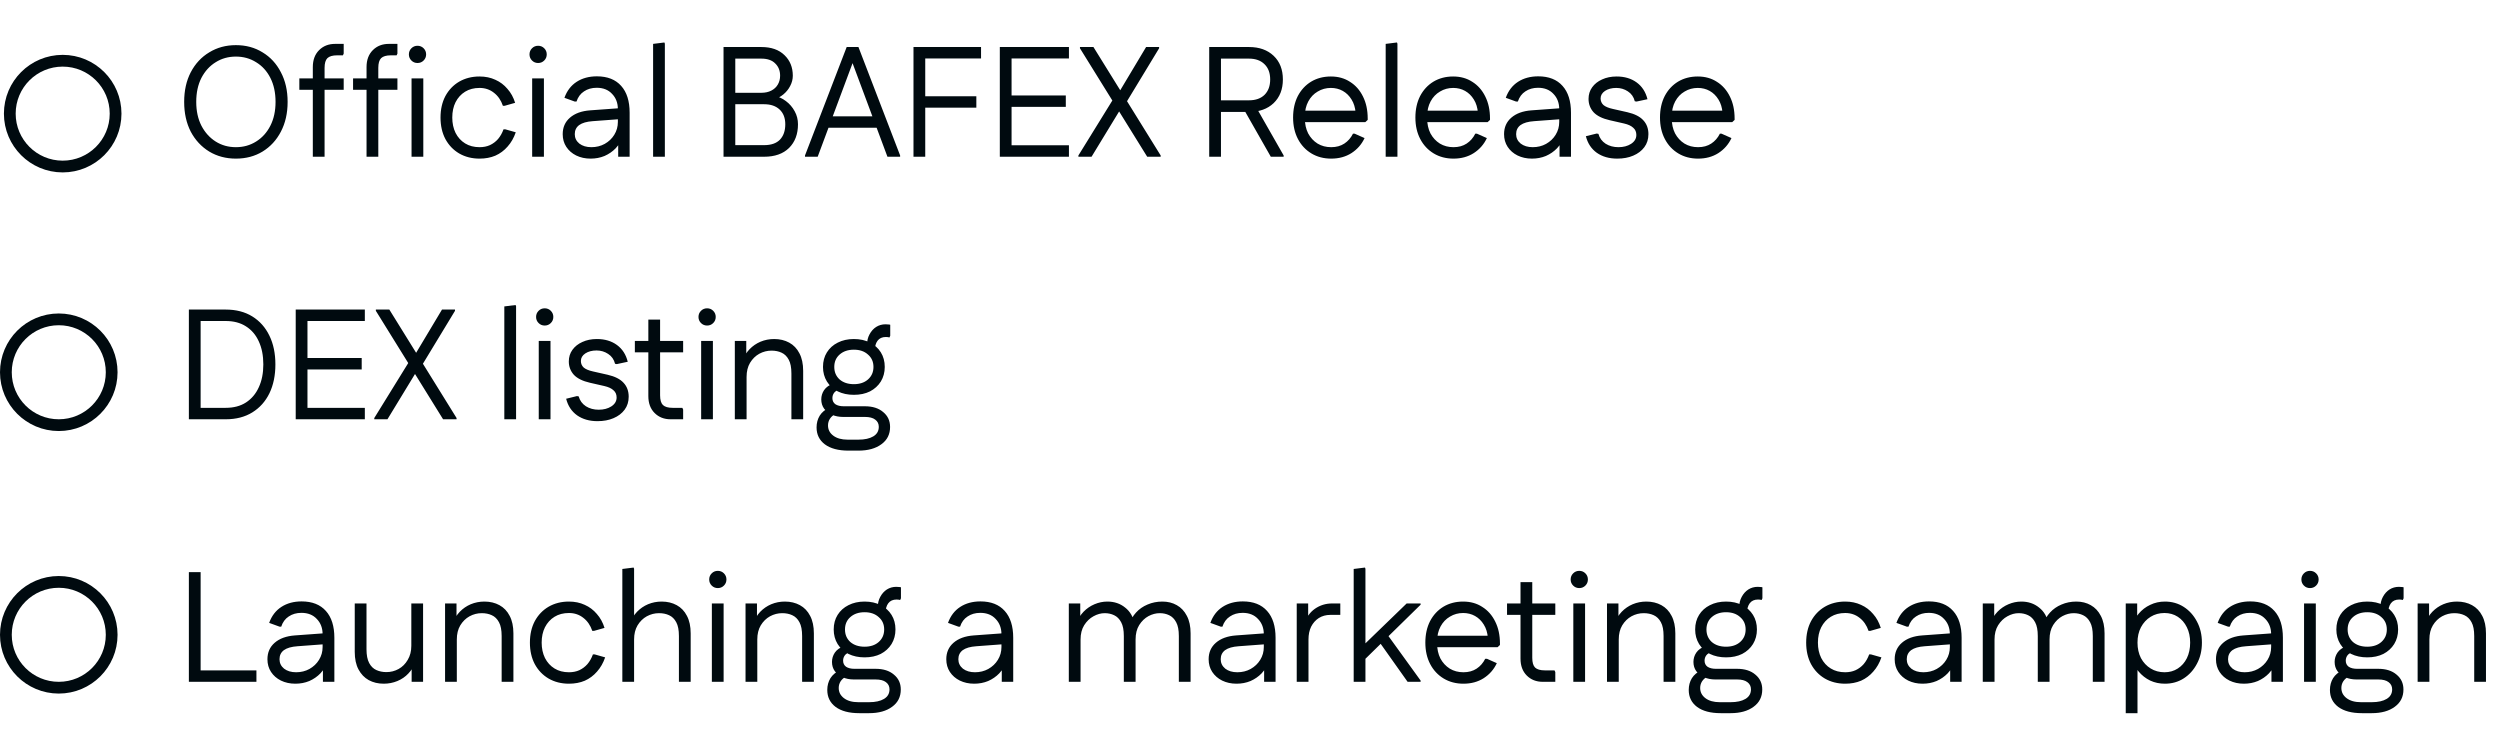
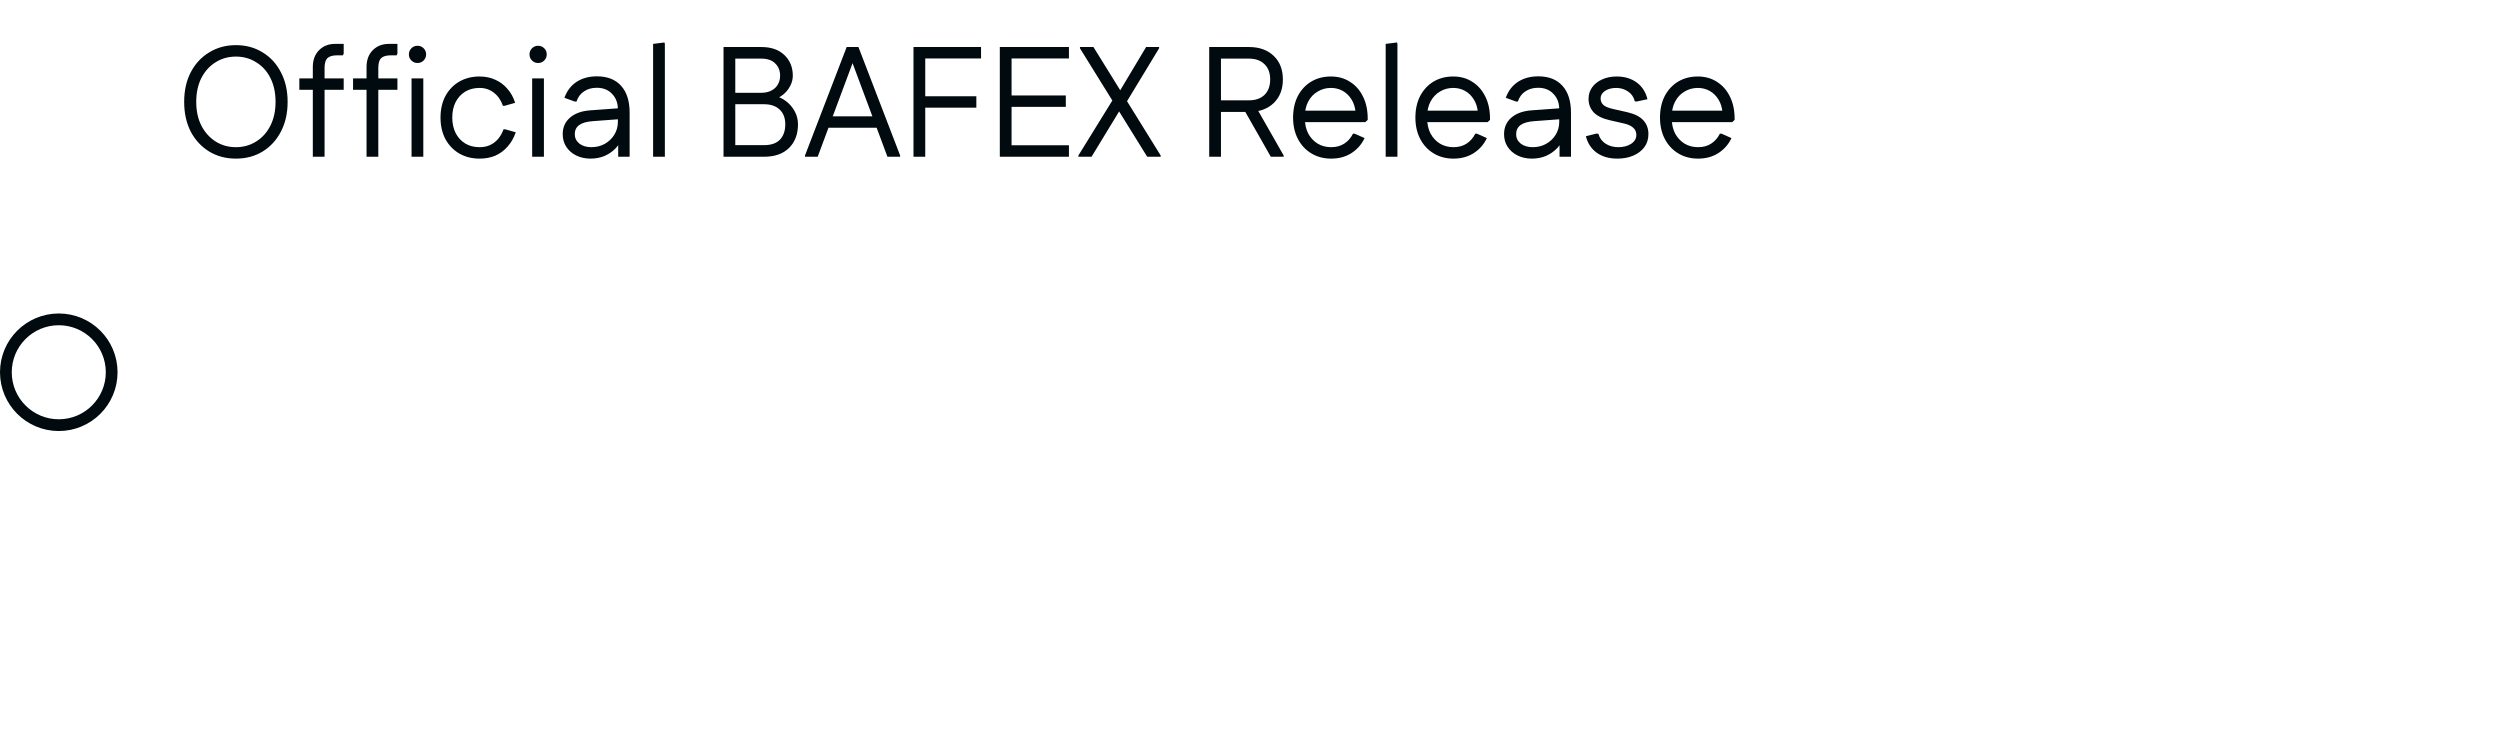
<svg xmlns="http://www.w3.org/2000/svg" width="638" height="191" viewBox="0 0 638 191" fill="none">
  <path d="M60.2 40.48C57.667 40.48 55.4 39.88 53.4 38.68C51.4 37.453 49.827 35.76 48.68 33.6C47.56 31.413 47 28.88 47 26C47 23.12 47.56 20.6 48.68 18.44C49.827 16.253 51.4 14.56 53.4 13.36C55.4 12.133 57.667 11.52 60.2 11.52C62.76 11.52 65.027 12.133 67 13.36C69 14.56 70.56 16.253 71.68 18.44C72.827 20.6 73.4 23.12 73.4 26C73.4 28.88 72.827 31.413 71.68 33.6C70.56 35.76 69 37.453 67 38.68C65.027 39.88 62.76 40.48 60.2 40.48ZM60.2 37.56C62.12 37.56 63.84 37.08 65.36 36.12C66.907 35.16 68.12 33.813 69 32.08C69.88 30.347 70.32 28.32 70.32 26C70.32 23.653 69.88 21.613 69 19.88C68.12 18.147 66.907 16.813 65.36 15.88C63.84 14.92 62.12 14.44 60.2 14.44C58.28 14.44 56.56 14.92 55.04 15.88C53.52 16.813 52.307 18.147 51.4 19.88C50.52 21.613 50.08 23.653 50.08 26C50.08 28.32 50.52 30.347 51.4 32.08C52.307 33.813 53.52 35.16 55.04 36.12C56.56 37.08 58.28 37.56 60.2 37.56ZM79.831 40V17.12C79.831 15.307 80.364 13.867 81.431 12.8C82.497 11.733 83.857 11.2 85.511 11.2H87.711V13.68L87.511 14.12H86.031C84.884 14.12 84.057 14.36 83.551 14.84C83.071 15.32 82.831 16.147 82.831 17.32V40H79.831ZM76.391 22.92V20H87.711V22.92H76.391ZM93.542 40V17.12C93.542 15.307 94.075 13.867 95.142 12.8C96.208 11.733 97.568 11.2 99.222 11.2H101.422V13.68L101.222 14.12H99.742C98.595 14.12 97.768 14.36 97.262 14.84C96.782 15.32 96.542 16.147 96.542 17.32V40H93.542ZM90.102 22.92V20H101.422V22.92H90.102ZM105.027 40V20H108.027V40H105.027ZM106.547 16.08C105.933 16.08 105.413 15.867 104.987 15.44C104.56 15.013 104.347 14.493 104.347 13.88C104.347 13.267 104.56 12.747 104.987 12.32C105.413 11.893 105.933 11.68 106.547 11.68C107.16 11.68 107.68 11.893 108.107 12.32C108.533 12.747 108.747 13.267 108.747 13.88C108.747 14.493 108.533 15.013 108.107 15.44C107.68 15.867 107.16 16.08 106.547 16.08ZM122.38 40.48C120.434 40.48 118.7 40.04 117.18 39.16C115.687 38.28 114.514 37.053 113.66 35.48C112.834 33.907 112.42 32.08 112.42 30C112.42 27.92 112.834 26.093 113.66 24.52C114.514 22.947 115.687 21.72 117.18 20.84C118.7 19.96 120.434 19.52 122.38 19.52C123.874 19.52 125.22 19.8 126.42 20.36C127.62 20.893 128.647 21.667 129.5 22.68C130.38 23.667 131.034 24.853 131.46 26.24L128.78 27H128.34C127.86 25.587 127.1 24.48 126.06 23.68C125.02 22.853 123.794 22.44 122.38 22.44C120.967 22.44 119.74 22.76 118.7 23.4C117.66 24.04 116.847 24.933 116.26 26.08C115.7 27.2 115.42 28.507 115.42 30C115.42 31.467 115.7 32.773 116.26 33.92C116.847 35.067 117.66 35.96 118.7 36.6C119.74 37.24 120.967 37.56 122.38 37.56C123.367 37.56 124.247 37.387 125.02 37.04C125.82 36.667 126.514 36.147 127.1 35.48C127.687 34.787 128.154 33.96 128.5 33H128.94L131.62 33.76C131.14 35.173 130.447 36.387 129.54 37.4C128.66 38.413 127.62 39.187 126.42 39.72C125.22 40.227 123.874 40.48 122.38 40.48ZM135.808 40V20H138.808V40H135.808ZM137.328 16.08C136.714 16.08 136.194 15.867 135.768 15.44C135.341 15.013 135.128 14.493 135.128 13.88C135.128 13.267 135.341 12.747 135.768 12.32C136.194 11.893 136.714 11.68 137.328 11.68C137.941 11.68 138.461 11.893 138.888 12.32C139.314 12.747 139.528 13.267 139.528 13.88C139.528 14.493 139.314 15.013 138.888 15.44C138.461 15.867 137.941 16.08 137.328 16.08ZM150.722 40.48C149.362 40.48 148.135 40.213 147.042 39.68C145.975 39.147 145.135 38.413 144.522 37.48C143.908 36.547 143.602 35.467 143.602 34.24C143.602 32.507 144.215 31.107 145.442 30.04C146.695 28.947 148.415 28.32 150.602 28.16L158.282 27.6V30.4L151.282 30.92C149.735 31.027 148.575 31.36 147.802 31.92C147.055 32.48 146.682 33.253 146.682 34.24C146.682 35.2 147.068 36 147.842 36.64C148.642 37.253 149.668 37.56 150.922 37.56C152.175 37.56 153.308 37.28 154.322 36.72C155.362 36.133 156.175 35.36 156.762 34.4C157.375 33.413 157.682 32.32 157.682 31.12V27.88C157.682 26.28 157.188 24.973 156.202 23.96C155.242 22.92 153.935 22.4 152.282 22.4C151.028 22.4 149.948 22.707 149.042 23.32C148.135 23.907 147.495 24.773 147.122 25.92H146.682L144.042 24.96C144.682 23.173 145.722 21.813 147.162 20.88C148.602 19.947 150.322 19.48 152.322 19.48C155.015 19.48 157.082 20.293 158.522 21.92C159.962 23.52 160.682 25.8 160.682 28.76V40H157.762V34.2L158.802 34.96C158.482 36.027 157.922 36.987 157.122 37.84C156.322 38.667 155.375 39.32 154.282 39.8C153.188 40.253 152.002 40.48 150.722 40.48ZM166.672 40V11.2L169.552 10.84L169.672 11.16V40H166.672ZM186.365 40V37.04H195.005C196.792 37.04 198.139 36.573 199.045 35.64C199.952 34.68 200.405 33.373 200.405 31.72C200.405 30.12 199.925 28.867 198.965 27.96C198.005 27.053 196.685 26.6 195.005 26.6H186.365V23.68H194.285C195.272 23.68 196.125 23.493 196.845 23.12C197.565 22.747 198.112 22.24 198.485 21.6C198.885 20.933 199.085 20.173 199.085 19.32C199.085 18.04 198.672 17 197.845 16.2C197.045 15.373 195.859 14.96 194.285 14.96H186.365V12H194.285C196.819 12 198.792 12.693 200.205 14.08C201.619 15.44 202.325 17.187 202.325 19.32C202.325 20.227 202.099 21.107 201.645 21.96C201.219 22.787 200.632 23.507 199.885 24.12C199.165 24.707 198.352 25.133 197.445 25.4V24.44C198.592 24.627 199.632 25.08 200.565 25.8C201.499 26.493 202.245 27.36 202.805 28.4C203.365 29.413 203.645 30.52 203.645 31.72C203.645 34.227 202.885 36.24 201.365 37.76C199.845 39.253 197.725 40 195.005 40H186.365ZM184.645 40V12H187.645V40H184.645ZM226.474 40L216.354 12.84L216.074 12H219.074L229.714 39.68V40H226.474ZM205.434 40V39.68L216.074 12H219.074L218.794 12.84L208.674 40H205.434ZM209.354 32.6L210.554 29.68H224.994L226.194 32.6H209.354ZM233.122 40V12H236.122V40H233.122ZM234.682 27.48V24.56H249.162V27.48H234.682ZM234.682 14.92V12H250.362V14.92H234.682ZM255.153 40V12H258.153V40H255.153ZM256.713 40V37.08H272.793V40H256.713ZM256.713 27.28V24.36H271.993V27.28H256.713ZM256.713 14.92V12H272.793V14.92H256.713ZM292.765 40L275.605 12.32V12H279.045L296.205 39.68V40H292.765ZM275.205 40V39.68L284.445 24.72L286.085 27.64L278.565 40H275.205ZM286.565 27.56L284.925 24.64L292.485 12H295.805V12.32L286.565 27.56ZM308.591 40V12H311.591V40H308.591ZM310.311 28.56V25.6H318.751C320.431 25.6 321.751 25.133 322.711 24.2C323.671 23.24 324.151 21.933 324.151 20.28H327.391C327.391 22.787 326.604 24.8 325.031 26.32C323.457 27.813 321.364 28.56 318.751 28.56H310.311ZM324.151 20.28C324.151 18.627 323.671 17.333 322.711 16.4C321.751 15.44 320.431 14.96 318.751 14.96H310.311V12H318.751C321.364 12 323.457 12.747 325.031 14.24C326.604 15.733 327.391 17.747 327.391 20.28H324.151ZM324.311 40L317.391 27.84L320.111 26.56L327.591 39.68V40H324.311ZM339.718 40.48C337.825 40.48 336.145 40.04 334.678 39.16C333.212 38.28 332.065 37.053 331.238 35.48C330.412 33.907 329.998 32.08 329.998 30C329.998 27.92 330.398 26.093 331.198 24.52C332.025 22.947 333.158 21.72 334.598 20.84C336.065 19.96 337.745 19.52 339.638 19.52C341.505 19.52 343.132 19.973 344.518 20.88C345.932 21.76 347.038 23.013 347.838 24.64C348.638 26.24 349.038 28.107 349.038 30.24V30.6L348.438 31.16H331.758V28.24H347.278L345.958 28.8C345.852 27.467 345.505 26.333 344.918 25.4C344.332 24.44 343.585 23.707 342.678 23.2C341.772 22.693 340.758 22.44 339.638 22.44C338.412 22.44 337.292 22.747 336.278 23.36C335.265 23.947 334.465 24.787 333.878 25.88C333.292 26.973 332.998 28.24 332.998 29.68V30.2C332.998 31.64 333.278 32.92 333.838 34.04C334.425 35.133 335.225 36 336.238 36.64C337.252 37.253 338.412 37.56 339.718 37.56C341.025 37.56 342.145 37.253 343.078 36.64C344.012 36.027 344.745 35.187 345.278 34.12H345.718L348.238 35.24C347.492 36.84 346.372 38.12 344.878 39.08C343.412 40.013 341.692 40.48 339.718 40.48ZM353.625 40V11.2L356.505 10.84L356.625 11.16V40H353.625ZM370.929 40.48C369.036 40.48 367.356 40.04 365.889 39.16C364.423 38.28 363.276 37.053 362.449 35.48C361.623 33.907 361.209 32.08 361.209 30C361.209 27.92 361.609 26.093 362.409 24.52C363.236 22.947 364.369 21.72 365.809 20.84C367.276 19.96 368.956 19.52 370.849 19.52C372.716 19.52 374.343 19.973 375.729 20.88C377.143 21.76 378.249 23.013 379.049 24.64C379.849 26.24 380.249 28.107 380.249 30.24V30.6L379.649 31.16H362.969V28.24H378.489L377.169 28.8C377.063 27.467 376.716 26.333 376.129 25.4C375.543 24.44 374.796 23.707 373.889 23.2C372.983 22.693 371.969 22.44 370.849 22.44C369.623 22.44 368.503 22.747 367.489 23.36C366.476 23.947 365.676 24.787 365.089 25.88C364.503 26.973 364.209 28.24 364.209 29.68V30.2C364.209 31.64 364.489 32.92 365.049 34.04C365.636 35.133 366.436 36 367.449 36.64C368.463 37.253 369.623 37.56 370.929 37.56C372.236 37.56 373.356 37.253 374.289 36.64C375.223 36.027 375.956 35.187 376.489 34.12H376.929L379.449 35.24C378.703 36.84 377.583 38.12 376.089 39.08C374.623 40.013 372.903 40.48 370.929 40.48ZM390.956 40.48C389.596 40.48 388.369 40.213 387.276 39.68C386.209 39.147 385.369 38.413 384.756 37.48C384.143 36.547 383.836 35.467 383.836 34.24C383.836 32.507 384.449 31.107 385.676 30.04C386.929 28.947 388.649 28.32 390.836 28.16L398.516 27.6V30.4L391.516 30.92C389.969 31.027 388.809 31.36 388.036 31.92C387.289 32.48 386.916 33.253 386.916 34.24C386.916 35.2 387.303 36 388.076 36.64C388.876 37.253 389.903 37.56 391.156 37.56C392.409 37.56 393.543 37.28 394.556 36.72C395.596 36.133 396.409 35.36 396.996 34.4C397.609 33.413 397.916 32.32 397.916 31.12V27.88C397.916 26.28 397.423 24.973 396.436 23.96C395.476 22.92 394.169 22.4 392.516 22.4C391.263 22.4 390.183 22.707 389.276 23.32C388.369 23.907 387.729 24.773 387.356 25.92H386.916L384.276 24.96C384.916 23.173 385.956 21.813 387.396 20.88C388.836 19.947 390.556 19.48 392.556 19.48C395.249 19.48 397.316 20.293 398.756 21.92C400.196 23.52 400.916 25.8 400.916 28.76V40H397.996V34.2L399.036 34.96C398.716 36.027 398.156 36.987 397.356 37.84C396.556 38.667 395.609 39.32 394.516 39.8C393.423 40.253 392.236 40.48 390.956 40.48ZM412.716 40.48C410.662 40.48 408.929 39.987 407.516 39C406.102 37.987 405.169 36.573 404.716 34.76L407.476 34.08L407.916 34.16C408.209 35.227 408.822 36.067 409.756 36.68C410.689 37.267 411.782 37.56 413.036 37.56C414.289 37.56 415.356 37.28 416.236 36.72C417.142 36.133 417.596 35.373 417.596 34.44C417.596 33.667 417.329 33.053 416.796 32.6C416.289 32.12 415.516 31.76 414.476 31.52L410.796 30.68C408.929 30.253 407.556 29.573 406.676 28.64C405.822 27.68 405.396 26.547 405.396 25.24C405.396 24.12 405.702 23.133 406.316 22.28C406.929 21.427 407.769 20.76 408.836 20.28C409.929 19.773 411.169 19.52 412.556 19.52C414.582 19.52 416.289 20.027 417.676 21.04C419.062 22.053 419.982 23.48 420.436 25.32L417.636 25.92L417.196 25.84C416.929 24.747 416.342 23.907 415.436 23.32C414.556 22.733 413.569 22.44 412.476 22.44C411.329 22.44 410.369 22.693 409.596 23.2C408.849 23.707 408.476 24.347 408.476 25.12C408.476 25.787 408.716 26.347 409.196 26.8C409.702 27.227 410.502 27.56 411.596 27.8L415.316 28.64C417.156 29.067 418.502 29.747 419.356 30.68C420.236 31.613 420.676 32.8 420.676 34.24C420.676 35.52 420.329 36.627 419.636 37.56C418.942 38.493 417.996 39.213 416.796 39.72C415.622 40.227 414.262 40.48 412.716 40.48ZM433.351 40.48C431.458 40.48 429.778 40.04 428.311 39.16C426.845 38.28 425.698 37.053 424.871 35.48C424.045 33.907 423.631 32.08 423.631 30C423.631 27.92 424.031 26.093 424.831 24.52C425.658 22.947 426.791 21.72 428.231 20.84C429.698 19.96 431.378 19.52 433.271 19.52C435.138 19.52 436.765 19.973 438.151 20.88C439.565 21.76 440.671 23.013 441.471 24.64C442.271 26.24 442.671 28.107 442.671 30.24V30.6L442.071 31.16H425.391V28.24H440.911L439.591 28.8C439.485 27.467 439.138 26.333 438.551 25.4C437.965 24.44 437.218 23.707 436.311 23.2C435.405 22.693 434.391 22.44 433.271 22.44C432.045 22.44 430.925 22.747 429.911 23.36C428.898 23.947 428.098 24.787 427.511 25.88C426.925 26.973 426.631 28.24 426.631 29.68V30.2C426.631 31.64 426.911 32.92 427.471 34.04C428.058 35.133 428.858 36 429.871 36.64C430.885 37.253 432.045 37.56 433.351 37.56C434.658 37.56 435.778 37.253 436.711 36.64C437.645 36.027 438.378 35.187 438.911 34.12H439.351L441.871 35.24C441.125 36.84 440.005 38.12 438.511 39.08C437.045 40.013 435.325 40.48 433.351 40.48Z" fill="#000A0F" />
  <circle cx="15" cy="95" r="13.5" stroke="#000A0F" stroke-width="3" />
-   <path d="M49.64 107V104.08H57.6C59.627 104.08 61.347 103.627 62.76 102.72C64.2 101.787 65.293 100.493 66.04 98.84C66.813 97.187 67.2 95.24 67.2 93C67.2 90.733 66.813 88.773 66.04 87.12C65.293 85.467 64.2 84.187 62.76 83.28C61.347 82.373 59.627 81.92 57.6 81.92H49.64V79H57.6C60.24 79 62.507 79.587 64.4 80.76C66.293 81.933 67.747 83.573 68.76 85.68C69.773 87.76 70.28 90.2 70.28 93C70.28 95.8 69.773 98.253 68.76 100.36C67.747 102.44 66.293 104.067 64.4 105.24C62.507 106.413 60.24 107 57.6 107H49.64ZM48.2 107V79H51.2V107H48.2ZM75.466 107V79H78.466V107H75.466ZM77.026 107V104.08H93.106V107H77.026ZM77.026 94.28V91.36H92.306V94.28H77.026ZM77.026 81.92V79H93.106V81.92H77.026ZM113.077 107L95.917 79.32V79H99.357L116.517 106.68V107H113.077ZM95.517 107V106.68L104.757 91.72L106.397 94.64L98.877 107H95.517ZM106.877 94.56L105.237 91.64L112.797 79H116.117V79.32L106.877 94.56ZM128.703 107V78.2L131.583 77.84L131.703 78.16V107H128.703ZM137.488 107V87H140.488V107H137.488ZM139.008 83.08C138.394 83.08 137.874 82.867 137.448 82.44C137.021 82.013 136.808 81.493 136.808 80.88C136.808 80.267 137.021 79.747 137.448 79.32C137.874 78.893 138.394 78.68 139.008 78.68C139.621 78.68 140.141 78.893 140.567 79.32C140.994 79.747 141.208 80.267 141.208 80.88C141.208 81.493 140.994 82.013 140.567 82.44C140.141 82.867 139.621 83.08 139.008 83.08ZM152.481 107.48C150.428 107.48 148.695 106.987 147.281 106C145.868 104.987 144.935 103.573 144.481 101.76L147.241 101.08L147.681 101.16C147.975 102.227 148.588 103.067 149.521 103.68C150.455 104.267 151.548 104.56 152.801 104.56C154.055 104.56 155.121 104.28 156.001 103.72C156.908 103.133 157.361 102.373 157.361 101.44C157.361 100.667 157.095 100.053 156.561 99.6C156.055 99.12 155.281 98.76 154.241 98.52L150.561 97.68C148.695 97.253 147.321 96.573 146.441 95.64C145.588 94.68 145.161 93.547 145.161 92.24C145.161 91.12 145.468 90.133 146.081 89.28C146.695 88.427 147.535 87.76 148.601 87.28C149.695 86.773 150.935 86.52 152.321 86.52C154.348 86.52 156.055 87.027 157.441 88.04C158.828 89.053 159.748 90.48 160.201 92.32L157.401 92.92L156.961 92.84C156.695 91.747 156.108 90.907 155.201 90.32C154.321 89.733 153.335 89.44 152.241 89.44C151.095 89.44 150.135 89.693 149.361 90.2C148.615 90.707 148.241 91.347 148.241 92.12C148.241 92.787 148.481 93.347 148.961 93.8C149.468 94.227 150.268 94.56 151.361 94.8L155.081 95.64C156.921 96.067 158.268 96.747 159.121 97.68C160.001 98.613 160.441 99.8 160.441 101.24C160.441 102.52 160.095 103.627 159.401 104.56C158.708 105.493 157.761 106.213 156.561 106.72C155.388 107.227 154.028 107.48 152.481 107.48ZM171.136 107C169.482 107 168.122 106.467 167.056 105.4C165.989 104.333 165.456 102.893 165.456 101.08V81.56H168.456V100.88C168.456 102.053 168.696 102.88 169.176 103.36C169.682 103.84 170.509 104.08 171.656 104.08H174.136L174.336 104.52V107H171.136ZM162.016 89.92V87H174.336V89.92H162.016ZM178.933 107V87H181.933V107H178.933ZM180.453 83.08C179.839 83.08 179.319 82.867 178.893 82.44C178.466 82.013 178.253 81.493 178.253 80.88C178.253 80.267 178.466 79.747 178.893 79.32C179.319 78.893 179.839 78.68 180.453 78.68C181.066 78.68 181.586 78.893 182.013 79.32C182.439 79.747 182.653 80.267 182.653 80.88C182.653 81.493 182.439 82.013 182.013 82.44C181.586 82.867 181.066 83.08 180.453 83.08ZM187.527 107V87H190.447V92.8L189.567 92.04C189.913 90.92 190.487 89.947 191.287 89.12C192.087 88.293 193.02 87.653 194.087 87.2C195.18 86.747 196.34 86.52 197.567 86.52C199.007 86.52 200.287 86.827 201.407 87.44C202.527 88.053 203.393 88.96 204.007 90.16C204.647 91.36 204.967 92.853 204.967 94.64V107H201.967V95.32C201.967 93.8 201.74 92.627 201.287 91.8C200.833 90.947 200.22 90.347 199.447 90C198.7 89.653 197.847 89.48 196.887 89.48C195.793 89.48 194.753 89.747 193.767 90.28C192.807 90.813 192.02 91.587 191.407 92.6C190.82 93.587 190.527 94.787 190.527 96.2V107H187.527ZM216.548 115C213.961 115 211.948 114.467 210.508 113.4C209.094 112.333 208.388 110.893 208.388 109.08C208.388 107.96 208.654 106.96 209.188 106.08C209.748 105.2 210.561 104.52 211.628 104.04L213.188 105.68C212.601 105.947 212.134 106.347 211.788 106.88C211.468 107.387 211.308 107.947 211.308 108.56C211.308 109.627 211.748 110.493 212.628 111.16C213.534 111.853 214.761 112.2 216.308 112.2H219.068C220.668 112.2 221.934 111.92 222.868 111.36C223.801 110.8 224.268 109.987 224.268 108.92C224.268 108.147 223.961 107.533 223.348 107.08C222.761 106.627 221.881 106.4 220.708 106.4H215.148C214.108 106.4 213.161 106.213 212.308 105.84C211.481 105.467 210.814 104.947 210.308 104.28C209.828 103.613 209.588 102.827 209.588 101.92C209.588 101.067 209.828 100.28 210.308 99.56C210.814 98.813 211.628 98.24 212.748 97.84L214.388 99.4C213.668 99.56 213.161 99.84 212.868 100.24C212.574 100.64 212.428 101.093 212.428 101.6C212.428 102.267 212.681 102.787 213.188 103.16C213.721 103.507 214.428 103.68 215.308 103.68H220.708C222.681 103.68 224.241 104.173 225.388 105.16C226.561 106.12 227.148 107.387 227.148 108.96C227.148 110.827 226.414 112.293 224.948 113.36C223.481 114.453 221.521 115 219.068 115H216.548ZM217.908 100.76C216.361 100.76 214.988 100.467 213.788 99.88C212.614 99.267 211.694 98.427 211.028 97.36C210.361 96.267 210.028 95.027 210.028 93.64C210.028 92.227 210.361 90.987 211.028 89.92C211.694 88.853 212.614 88.027 213.788 87.44C214.988 86.827 216.361 86.52 217.908 86.52C219.481 86.52 220.854 86.827 222.028 87.44C223.201 88.027 224.121 88.853 224.788 89.92C225.454 90.987 225.788 92.227 225.788 93.64C225.788 95.027 225.454 96.267 224.788 97.36C224.121 98.427 223.201 99.267 222.028 99.88C220.854 100.467 219.481 100.76 217.908 100.76ZM217.908 98.04C219.401 98.04 220.601 97.64 221.508 96.84C222.441 96.013 222.908 94.947 222.908 93.64C222.908 92.333 222.441 91.28 221.508 90.48C220.601 89.653 219.401 89.24 217.908 89.24C216.414 89.24 215.201 89.653 214.268 90.48C213.361 91.28 212.908 92.333 212.908 93.64C212.908 94.947 213.361 96.013 214.268 96.84C215.201 97.64 216.414 98.04 217.908 98.04ZM223.268 89.4L221.268 88C221.268 86.987 221.481 86.093 221.908 85.32C222.334 84.52 222.894 83.893 223.588 83.44C224.308 82.987 225.108 82.76 225.988 82.76C226.174 82.76 226.388 82.773 226.628 82.8C226.868 82.8 227.054 82.827 227.188 82.88V85.68L226.988 86.12C226.721 86.04 226.414 86 226.068 86C225.134 86 224.428 86.32 223.948 86.96C223.494 87.573 223.268 88.387 223.268 89.4Z" fill="#000A0F" />
-   <circle cx="15" cy="162" r="13.5" stroke="#000A0F" stroke-width="3" />
-   <path d="M48.2 174V146H51.2V174H48.2ZM49.76 174V171.08H65.44V174H49.76ZM75.37 174.48C74.01 174.48 72.783 174.213 71.69 173.68C70.623 173.147 69.783 172.413 69.17 171.48C68.557 170.547 68.25 169.467 68.25 168.24C68.25 166.507 68.863 165.107 70.09 164.04C71.343 162.947 73.063 162.32 75.25 162.16L82.93 161.6V164.4L75.93 164.92C74.383 165.027 73.223 165.36 72.45 165.92C71.703 166.48 71.33 167.253 71.33 168.24C71.33 169.2 71.717 170 72.49 170.64C73.29 171.253 74.317 171.56 75.57 171.56C76.823 171.56 77.957 171.28 78.97 170.72C80.01 170.133 80.823 169.36 81.41 168.4C82.023 167.413 82.33 166.32 82.33 165.12V161.88C82.33 160.28 81.837 158.973 80.85 157.96C79.89 156.92 78.583 156.4 76.93 156.4C75.677 156.4 74.597 156.707 73.69 157.32C72.783 157.907 72.143 158.773 71.77 159.92H71.33L68.69 158.96C69.33 157.173 70.37 155.813 71.81 154.88C73.25 153.947 74.97 153.48 76.97 153.48C79.663 153.48 81.73 154.293 83.17 155.92C84.61 157.52 85.33 159.8 85.33 162.76V174H82.41V168.2L83.45 168.96C83.13 170.027 82.57 170.987 81.77 171.84C80.97 172.667 80.023 173.32 78.93 173.8C77.837 174.253 76.65 174.48 75.37 174.48ZM107.97 154V174H105.05V168.2L105.93 168.96C105.583 170.08 105.01 171.053 104.21 171.88C103.436 172.707 102.503 173.347 101.41 173.8C100.316 174.253 99.156 174.48 97.93 174.48C96.49 174.48 95.21 174.173 94.09 173.56C92.996 172.947 92.13 172.04 91.49 170.84C90.85 169.64 90.53 168.147 90.53 166.36V154H93.53V165.68C93.53 167.173 93.756 168.347 94.21 169.2C94.663 170.053 95.276 170.653 96.05 171C96.823 171.347 97.676 171.52 98.61 171.52C99.73 171.52 100.77 171.253 101.73 170.72C102.69 170.187 103.463 169.413 104.05 168.4C104.663 167.387 104.97 166.187 104.97 164.8V154H107.97ZM113.581 174V154H116.501V159.8L115.621 159.04C115.968 157.92 116.541 156.947 117.341 156.12C118.141 155.293 119.075 154.653 120.141 154.2C121.235 153.747 122.395 153.52 123.621 153.52C125.061 153.52 126.341 153.827 127.461 154.44C128.581 155.053 129.448 155.96 130.061 157.16C130.701 158.36 131.021 159.853 131.021 161.64V174H128.021V162.32C128.021 160.8 127.795 159.627 127.341 158.8C126.888 157.947 126.275 157.347 125.501 157C124.755 156.653 123.901 156.48 122.941 156.48C121.848 156.48 120.808 156.747 119.821 157.28C118.861 157.813 118.075 158.587 117.461 159.6C116.875 160.587 116.581 161.787 116.581 163.2V174H113.581ZM145.193 174.48C143.246 174.48 141.513 174.04 139.993 173.16C138.499 172.28 137.326 171.053 136.473 169.48C135.646 167.907 135.233 166.08 135.233 164C135.233 161.92 135.646 160.093 136.473 158.52C137.326 156.947 138.499 155.72 139.993 154.84C141.513 153.96 143.246 153.52 145.193 153.52C146.686 153.52 148.033 153.8 149.233 154.36C150.433 154.893 151.459 155.667 152.313 156.68C153.193 157.667 153.846 158.853 154.273 160.24L151.593 161H151.153C150.673 159.587 149.913 158.48 148.873 157.68C147.833 156.853 146.606 156.44 145.193 156.44C143.779 156.44 142.553 156.76 141.513 157.4C140.473 158.04 139.659 158.933 139.073 160.08C138.513 161.2 138.233 162.507 138.233 164C138.233 165.467 138.513 166.773 139.073 167.92C139.659 169.067 140.473 169.96 141.513 170.6C142.553 171.24 143.779 171.56 145.193 171.56C146.179 171.56 147.059 171.387 147.833 171.04C148.633 170.667 149.326 170.147 149.913 169.48C150.499 168.787 150.966 167.96 151.313 167H151.753L154.433 167.76C153.953 169.173 153.259 170.387 152.353 171.4C151.473 172.413 150.433 173.187 149.233 173.72C148.033 174.227 146.686 174.48 145.193 174.48ZM158.82 174V145.2L161.7 144.84L161.82 145.16V159.8L160.86 159.04C161.207 157.92 161.78 156.947 162.58 156.12C163.38 155.293 164.314 154.653 165.38 154.2C166.474 153.747 167.634 153.52 168.86 153.52C170.3 153.52 171.58 153.827 172.7 154.44C173.82 155.053 174.687 155.96 175.3 157.16C175.94 158.36 176.26 159.853 176.26 161.64V174H173.26V162.32C173.26 160.8 173.034 159.627 172.58 158.8C172.127 157.947 171.514 157.347 170.74 157C169.994 156.653 169.14 156.48 168.18 156.48C167.087 156.48 166.047 156.747 165.06 157.28C164.1 157.813 163.314 158.587 162.7 159.6C162.114 160.587 161.82 161.787 161.82 163.2V174H158.82ZM181.667 174V154H184.667V174H181.667ZM183.187 150.08C182.574 150.08 182.054 149.867 181.627 149.44C181.201 149.013 180.987 148.493 180.987 147.88C180.987 147.267 181.201 146.747 181.627 146.32C182.054 145.893 182.574 145.68 183.187 145.68C183.801 145.68 184.321 145.893 184.747 146.32C185.174 146.747 185.387 147.267 185.387 147.88C185.387 148.493 185.174 149.013 184.747 149.44C184.321 149.867 183.801 150.08 183.187 150.08ZM190.261 174V154H193.181V159.8L192.301 159.04C192.648 157.92 193.221 156.947 194.021 156.12C194.821 155.293 195.754 154.653 196.821 154.2C197.914 153.747 199.074 153.52 200.301 153.52C201.741 153.52 203.021 153.827 204.141 154.44C205.261 155.053 206.128 155.96 206.741 157.16C207.381 158.36 207.701 159.853 207.701 161.64V174H204.701V162.32C204.701 160.8 204.474 159.627 204.021 158.8C203.568 157.947 202.954 157.347 202.181 157C201.434 156.653 200.581 156.48 199.621 156.48C198.528 156.48 197.488 156.747 196.501 157.28C195.541 157.813 194.754 158.587 194.141 159.6C193.554 160.587 193.261 161.787 193.261 163.2V174H190.261ZM219.282 182C216.695 182 214.682 181.467 213.242 180.4C211.829 179.333 211.122 177.893 211.122 176.08C211.122 174.96 211.389 173.96 211.922 173.08C212.482 172.2 213.295 171.52 214.362 171.04L215.922 172.68C215.335 172.947 214.869 173.347 214.522 173.88C214.202 174.387 214.042 174.947 214.042 175.56C214.042 176.627 214.482 177.493 215.362 178.16C216.269 178.853 217.495 179.2 219.042 179.2H221.802C223.402 179.2 224.669 178.92 225.602 178.36C226.535 177.8 227.002 176.987 227.002 175.92C227.002 175.147 226.695 174.533 226.082 174.08C225.495 173.627 224.615 173.4 223.442 173.4H217.882C216.842 173.4 215.895 173.213 215.042 172.84C214.215 172.467 213.549 171.947 213.042 171.28C212.562 170.613 212.322 169.827 212.322 168.92C212.322 168.067 212.562 167.28 213.042 166.56C213.549 165.813 214.362 165.24 215.482 164.84L217.122 166.4C216.402 166.56 215.895 166.84 215.602 167.24C215.309 167.64 215.162 168.093 215.162 168.6C215.162 169.267 215.415 169.787 215.922 170.16C216.455 170.507 217.162 170.68 218.042 170.68H223.442C225.415 170.68 226.975 171.173 228.122 172.16C229.295 173.12 229.882 174.387 229.882 175.96C229.882 177.827 229.149 179.293 227.682 180.36C226.215 181.453 224.255 182 221.802 182H219.282ZM220.642 167.76C219.095 167.76 217.722 167.467 216.522 166.88C215.349 166.267 214.429 165.427 213.762 164.36C213.095 163.267 212.762 162.027 212.762 160.64C212.762 159.227 213.095 157.987 213.762 156.92C214.429 155.853 215.349 155.027 216.522 154.44C217.722 153.827 219.095 153.52 220.642 153.52C222.215 153.52 223.589 153.827 224.762 154.44C225.935 155.027 226.855 155.853 227.522 156.92C228.189 157.987 228.522 159.227 228.522 160.64C228.522 162.027 228.189 163.267 227.522 164.36C226.855 165.427 225.935 166.267 224.762 166.88C223.589 167.467 222.215 167.76 220.642 167.76ZM220.642 165.04C222.135 165.04 223.335 164.64 224.242 163.84C225.175 163.013 225.642 161.947 225.642 160.64C225.642 159.333 225.175 158.28 224.242 157.48C223.335 156.653 222.135 156.24 220.642 156.24C219.149 156.24 217.935 156.653 217.002 157.48C216.095 158.28 215.642 159.333 215.642 160.64C215.642 161.947 216.095 163.013 217.002 163.84C217.935 164.64 219.149 165.04 220.642 165.04ZM226.002 156.4L224.002 155C224.002 153.987 224.215 153.093 224.642 152.32C225.069 151.52 225.629 150.893 226.322 150.44C227.042 149.987 227.842 149.76 228.722 149.76C228.909 149.76 229.122 149.773 229.362 149.8C229.602 149.8 229.789 149.827 229.922 149.88V152.68L229.722 153.12C229.455 153.04 229.149 153 228.802 153C227.869 153 227.162 153.32 226.682 153.96C226.229 154.573 226.002 155.387 226.002 156.4ZM248.612 174.48C247.252 174.48 246.026 174.213 244.932 173.68C243.866 173.147 243.026 172.413 242.412 171.48C241.799 170.547 241.492 169.467 241.492 168.24C241.492 166.507 242.106 165.107 243.332 164.04C244.586 162.947 246.306 162.32 248.492 162.16L256.172 161.6V164.4L249.172 164.92C247.626 165.027 246.466 165.36 245.692 165.92C244.946 166.48 244.572 167.253 244.572 168.24C244.572 169.2 244.959 170 245.732 170.64C246.532 171.253 247.559 171.56 248.812 171.56C250.066 171.56 251.199 171.28 252.212 170.72C253.252 170.133 254.066 169.36 254.652 168.4C255.266 167.413 255.572 166.32 255.572 165.12V161.88C255.572 160.28 255.079 158.973 254.092 157.96C253.132 156.92 251.826 156.4 250.172 156.4C248.919 156.4 247.839 156.707 246.932 157.32C246.026 157.907 245.386 158.773 245.012 159.92H244.572L241.932 158.96C242.572 157.173 243.612 155.813 245.052 154.88C246.492 153.947 248.212 153.48 250.212 153.48C252.906 153.48 254.972 154.293 256.412 155.92C257.852 157.52 258.572 159.8 258.572 162.76V174H255.652V168.2L256.692 168.96C256.372 170.027 255.812 170.987 255.012 171.84C254.212 172.667 253.266 173.32 252.172 173.8C251.079 174.253 249.892 174.48 248.612 174.48ZM272.761 174V154H275.681V159.8L274.801 159.04C275.148 157.92 275.721 156.947 276.521 156.12C277.321 155.293 278.254 154.653 279.321 154.2C280.388 153.747 281.481 153.52 282.601 153.52C284.361 153.52 285.868 154.027 287.121 155.04C288.401 156.027 289.228 157.467 289.601 159.36H288.241C288.561 158.187 289.121 157.173 289.921 156.32C290.721 155.44 291.694 154.76 292.841 154.28C294.014 153.773 295.281 153.52 296.641 153.52C298.028 153.52 299.254 153.827 300.321 154.44C301.414 155.053 302.268 155.96 302.881 157.16C303.521 158.36 303.841 159.853 303.841 161.64V174H300.841V162.32C300.841 160.8 300.614 159.627 300.161 158.8C299.708 157.947 299.108 157.347 298.361 157C297.641 156.653 296.841 156.48 295.961 156.48C295.001 156.48 294.041 156.733 293.081 157.24C292.148 157.747 291.361 158.507 290.721 159.52C290.108 160.507 289.801 161.733 289.801 163.2V174H286.801V162.32C286.801 160.8 286.574 159.627 286.121 158.8C285.668 157.947 285.068 157.347 284.321 157C283.601 156.653 282.801 156.48 281.921 156.48C280.961 156.48 280.001 156.747 279.041 157.28C278.108 157.787 277.321 158.547 276.681 159.56C276.068 160.547 275.761 161.76 275.761 163.2V174H272.761ZM315.565 174.48C314.205 174.48 312.979 174.213 311.885 173.68C310.819 173.147 309.979 172.413 309.365 171.48C308.752 170.547 308.445 169.467 308.445 168.24C308.445 166.507 309.059 165.107 310.285 164.04C311.539 162.947 313.259 162.32 315.445 162.16L323.125 161.6V164.4L316.125 164.92C314.579 165.027 313.419 165.36 312.645 165.92C311.899 166.48 311.525 167.253 311.525 168.24C311.525 169.2 311.912 170 312.685 170.64C313.485 171.253 314.512 171.56 315.765 171.56C317.019 171.56 318.152 171.28 319.165 170.72C320.205 170.133 321.019 169.36 321.605 168.4C322.219 167.413 322.525 166.32 322.525 165.12V161.88C322.525 160.28 322.032 158.973 321.045 157.96C320.085 156.92 318.779 156.4 317.125 156.4C315.872 156.4 314.792 156.707 313.885 157.32C312.979 157.907 312.339 158.773 311.965 159.92H311.525L308.885 158.96C309.525 157.173 310.565 155.813 312.005 154.88C313.445 153.947 315.165 153.48 317.165 153.48C319.859 153.48 321.925 154.293 323.365 155.92C324.805 157.52 325.525 159.8 325.525 162.76V174H322.605V168.2L323.645 168.96C323.325 170.027 322.765 170.987 321.965 171.84C321.165 172.667 320.219 173.32 319.125 173.8C318.032 174.253 316.845 174.48 315.565 174.48ZM330.925 174V154H333.845V159.8L332.965 159.04C333.418 157.493 334.285 156.267 335.565 155.36C336.872 154.453 338.338 154 339.965 154H342.045V156.92H339.485C338.392 156.92 337.418 157.187 336.565 157.72C335.738 158.253 335.085 158.987 334.605 159.92C334.152 160.853 333.925 161.947 333.925 163.2V174H330.925ZM346.661 169.88V165.92L358.981 154H362.541V154.32L346.661 169.88ZM345.461 174V145.2L348.341 144.84L348.461 145.16V174H345.461ZM359.221 174L351.821 163.56L353.781 161.56L362.541 173.68V174H359.221ZM373.468 174.48C371.575 174.48 369.895 174.04 368.428 173.16C366.962 172.28 365.815 171.053 364.988 169.48C364.162 167.907 363.748 166.08 363.748 164C363.748 161.92 364.148 160.093 364.948 158.52C365.775 156.947 366.908 155.72 368.348 154.84C369.815 153.96 371.495 153.52 373.388 153.52C375.255 153.52 376.882 153.973 378.268 154.88C379.682 155.76 380.788 157.013 381.588 158.64C382.388 160.24 382.788 162.107 382.788 164.24V164.6L382.188 165.16H365.508V162.24H381.028L379.708 162.8C379.602 161.467 379.255 160.333 378.668 159.4C378.082 158.44 377.335 157.707 376.428 157.2C375.522 156.693 374.508 156.44 373.388 156.44C372.162 156.44 371.042 156.747 370.028 157.36C369.015 157.947 368.215 158.787 367.628 159.88C367.042 160.973 366.748 162.24 366.748 163.68V164.2C366.748 165.64 367.028 166.92 367.588 168.04C368.175 169.133 368.975 170 369.988 170.64C371.002 171.253 372.162 171.56 373.468 171.56C374.775 171.56 375.895 171.253 376.828 170.64C377.762 170.027 378.495 169.187 379.028 168.12H379.468L381.988 169.24C381.242 170.84 380.122 172.12 378.628 173.08C377.162 174.013 375.442 174.48 373.468 174.48ZM393.714 174C392.06 174 390.7 173.467 389.634 172.4C388.567 171.333 388.034 169.893 388.034 168.08V148.56H391.034V167.88C391.034 169.053 391.274 169.88 391.754 170.36C392.26 170.84 393.087 171.08 394.234 171.08H396.714L396.914 171.52V174H393.714ZM384.594 156.92V154H396.914V156.92H384.594ZM401.511 174V154H404.511V174H401.511ZM403.031 150.08C402.418 150.08 401.898 149.867 401.471 149.44C401.044 149.013 400.831 148.493 400.831 147.88C400.831 147.267 401.044 146.747 401.471 146.32C401.898 145.893 402.418 145.68 403.031 145.68C403.644 145.68 404.164 145.893 404.591 146.32C405.018 146.747 405.231 147.267 405.231 147.88C405.231 148.493 405.018 149.013 404.591 149.44C404.164 149.867 403.644 150.08 403.031 150.08ZM410.105 174V154H413.025V159.8L412.145 159.04C412.491 157.92 413.065 156.947 413.865 156.12C414.665 155.293 415.598 154.653 416.665 154.2C417.758 153.747 418.918 153.52 420.145 153.52C421.585 153.52 422.865 153.827 423.985 154.44C425.105 155.053 425.971 155.96 426.585 157.16C427.225 158.36 427.545 159.853 427.545 161.64V174H424.545V162.32C424.545 160.8 424.318 159.627 423.865 158.8C423.411 157.947 422.798 157.347 422.025 157C421.278 156.653 420.425 156.48 419.465 156.48C418.371 156.48 417.331 156.747 416.345 157.28C415.385 157.813 414.598 158.587 413.985 159.6C413.398 160.587 413.105 161.787 413.105 163.2V174H410.105ZM439.126 182C436.539 182 434.526 181.467 433.086 180.4C431.672 179.333 430.966 177.893 430.966 176.08C430.966 174.96 431.232 173.96 431.766 173.08C432.326 172.2 433.139 171.52 434.206 171.04L435.766 172.68C435.179 172.947 434.712 173.347 434.366 173.88C434.046 174.387 433.886 174.947 433.886 175.56C433.886 176.627 434.326 177.493 435.206 178.16C436.112 178.853 437.339 179.2 438.886 179.2H441.646C443.246 179.2 444.512 178.92 445.446 178.36C446.379 177.8 446.846 176.987 446.846 175.92C446.846 175.147 446.539 174.533 445.926 174.08C445.339 173.627 444.459 173.4 443.286 173.4H437.726C436.686 173.4 435.739 173.213 434.886 172.84C434.059 172.467 433.392 171.947 432.886 171.28C432.406 170.613 432.166 169.827 432.166 168.92C432.166 168.067 432.406 167.28 432.886 166.56C433.392 165.813 434.206 165.24 435.326 164.84L436.966 166.4C436.246 166.56 435.739 166.84 435.446 167.24C435.152 167.64 435.006 168.093 435.006 168.6C435.006 169.267 435.259 169.787 435.766 170.16C436.299 170.507 437.006 170.68 437.886 170.68H443.286C445.259 170.68 446.819 171.173 447.966 172.16C449.139 173.12 449.726 174.387 449.726 175.96C449.726 177.827 448.992 179.293 447.526 180.36C446.059 181.453 444.099 182 441.646 182H439.126ZM440.486 167.76C438.939 167.76 437.566 167.467 436.366 166.88C435.192 166.267 434.272 165.427 433.606 164.36C432.939 163.267 432.606 162.027 432.606 160.64C432.606 159.227 432.939 157.987 433.606 156.92C434.272 155.853 435.192 155.027 436.366 154.44C437.566 153.827 438.939 153.52 440.486 153.52C442.059 153.52 443.432 153.827 444.606 154.44C445.779 155.027 446.699 155.853 447.366 156.92C448.032 157.987 448.366 159.227 448.366 160.64C448.366 162.027 448.032 163.267 447.366 164.36C446.699 165.427 445.779 166.267 444.606 166.88C443.432 167.467 442.059 167.76 440.486 167.76ZM440.486 165.04C441.979 165.04 443.179 164.64 444.086 163.84C445.019 163.013 445.486 161.947 445.486 160.64C445.486 159.333 445.019 158.28 444.086 157.48C443.179 156.653 441.979 156.24 440.486 156.24C438.992 156.24 437.779 156.653 436.846 157.48C435.939 158.28 435.486 159.333 435.486 160.64C435.486 161.947 435.939 163.013 436.846 163.84C437.779 164.64 438.992 165.04 440.486 165.04ZM445.846 156.4L443.846 155C443.846 153.987 444.059 153.093 444.486 152.32C444.912 151.52 445.472 150.893 446.166 150.44C446.886 149.987 447.686 149.76 448.566 149.76C448.752 149.76 448.966 149.773 449.206 149.8C449.446 149.8 449.632 149.827 449.766 149.88V152.68L449.566 153.12C449.299 153.04 448.992 153 448.646 153C447.712 153 447.006 153.32 446.526 153.96C446.072 154.573 445.846 155.387 445.846 156.4ZM470.896 174.48C468.949 174.48 467.216 174.04 465.696 173.16C464.203 172.28 463.029 171.053 462.176 169.48C461.349 167.907 460.936 166.08 460.936 164C460.936 161.92 461.349 160.093 462.176 158.52C463.029 156.947 464.203 155.72 465.696 154.84C467.216 153.96 468.949 153.52 470.896 153.52C472.389 153.52 473.736 153.8 474.936 154.36C476.136 154.893 477.163 155.667 478.016 156.68C478.896 157.667 479.549 158.853 479.976 160.24L477.296 161H476.856C476.376 159.587 475.616 158.48 474.576 157.68C473.536 156.853 472.309 156.44 470.896 156.44C469.483 156.44 468.256 156.76 467.216 157.4C466.176 158.04 465.363 158.933 464.776 160.08C464.216 161.2 463.936 162.507 463.936 164C463.936 165.467 464.216 166.773 464.776 167.92C465.363 169.067 466.176 169.96 467.216 170.6C468.256 171.24 469.483 171.56 470.896 171.56C471.883 171.56 472.763 171.387 473.536 171.04C474.336 170.667 475.029 170.147 475.616 169.48C476.203 168.787 476.669 167.96 477.016 167H477.456L480.136 167.76C479.656 169.173 478.963 170.387 478.056 171.4C477.176 172.413 476.136 173.187 474.936 173.72C473.736 174.227 472.389 174.48 470.896 174.48ZM490.643 174.48C489.283 174.48 488.057 174.213 486.963 173.68C485.897 173.147 485.057 172.413 484.443 171.48C483.83 170.547 483.523 169.467 483.523 168.24C483.523 166.507 484.137 165.107 485.363 164.04C486.617 162.947 488.337 162.32 490.523 162.16L498.203 161.6V164.4L491.203 164.92C489.657 165.027 488.497 165.36 487.723 165.92C486.977 166.48 486.603 167.253 486.603 168.24C486.603 169.2 486.99 170 487.763 170.64C488.563 171.253 489.59 171.56 490.843 171.56C492.097 171.56 493.23 171.28 494.243 170.72C495.283 170.133 496.097 169.36 496.683 168.4C497.297 167.413 497.603 166.32 497.603 165.12V161.88C497.603 160.28 497.11 158.973 496.123 157.96C495.163 156.92 493.857 156.4 492.203 156.4C490.95 156.4 489.87 156.707 488.963 157.32C488.057 157.907 487.417 158.773 487.043 159.92H486.603L483.963 158.96C484.603 157.173 485.643 155.813 487.083 154.88C488.523 153.947 490.243 153.48 492.243 153.48C494.937 153.48 497.003 154.293 498.443 155.92C499.883 157.52 500.603 159.8 500.603 162.76V174H497.683V168.2L498.723 168.96C498.403 170.027 497.843 170.987 497.043 171.84C496.243 172.667 495.297 173.32 494.203 173.8C493.11 174.253 491.923 174.48 490.643 174.48ZM506.003 174V154H508.923V159.8L508.043 159.04C508.39 157.92 508.963 156.947 509.763 156.12C510.563 155.293 511.496 154.653 512.563 154.2C513.63 153.747 514.723 153.52 515.843 153.52C517.603 153.52 519.11 154.027 520.363 155.04C521.643 156.027 522.47 157.467 522.843 159.36H521.483C521.803 158.187 522.363 157.173 523.163 156.32C523.963 155.44 524.936 154.76 526.083 154.28C527.256 153.773 528.523 153.52 529.883 153.52C531.27 153.52 532.496 153.827 533.563 154.44C534.656 155.053 535.51 155.96 536.123 157.16C536.763 158.36 537.083 159.853 537.083 161.64V174H534.083V162.32C534.083 160.8 533.856 159.627 533.403 158.8C532.95 157.947 532.35 157.347 531.603 157C530.883 156.653 530.083 156.48 529.203 156.48C528.243 156.48 527.283 156.733 526.323 157.24C525.39 157.747 524.603 158.507 523.963 159.52C523.35 160.507 523.043 161.733 523.043 163.2V174H520.043V162.32C520.043 160.8 519.816 159.627 519.363 158.8C518.91 157.947 518.31 157.347 517.563 157C516.843 156.653 516.043 156.48 515.163 156.48C514.203 156.48 513.243 156.747 512.283 157.28C511.35 157.787 510.563 158.547 509.923 159.56C509.31 160.547 509.003 161.76 509.003 163.2V174H506.003ZM552.488 174.48C551.128 174.48 549.874 174.213 548.728 173.68C547.581 173.12 546.594 172.347 545.768 171.36C544.941 170.373 544.328 169.227 543.928 167.92V160.08C544.328 158.747 544.941 157.6 545.768 156.64C546.594 155.653 547.581 154.893 548.728 154.36C549.874 153.8 551.128 153.52 552.488 153.52C554.274 153.52 555.874 153.973 557.288 154.88C558.701 155.787 559.821 157.027 560.648 158.6C561.501 160.173 561.928 161.973 561.928 164C561.928 166.027 561.501 167.827 560.648 169.4C559.821 170.973 558.701 172.213 557.288 173.12C555.874 174.027 554.274 174.48 552.488 174.48ZM542.488 182V154H545.408V161.48L544.928 164L545.488 166.52V182H542.488ZM552.368 171.56C553.648 171.56 554.781 171.24 555.768 170.6C556.754 169.96 557.528 169.08 558.088 167.96C558.648 166.813 558.928 165.493 558.928 164C558.928 162.507 558.648 161.2 558.088 160.08C557.528 158.933 556.754 158.04 555.768 157.4C554.781 156.76 553.648 156.44 552.368 156.44C551.061 156.44 549.888 156.76 548.848 157.4C547.808 158.04 546.981 158.933 546.368 160.08C545.781 161.2 545.488 162.507 545.488 164C545.488 165.493 545.781 166.813 546.368 167.96C546.981 169.08 547.808 169.96 548.848 170.6C549.888 171.24 551.061 171.56 552.368 171.56ZM572.636 174.48C571.276 174.48 570.049 174.213 568.956 173.68C567.889 173.147 567.049 172.413 566.436 171.48C565.822 170.547 565.516 169.467 565.516 168.24C565.516 166.507 566.129 165.107 567.356 164.04C568.609 162.947 570.329 162.32 572.516 162.16L580.196 161.6V164.4L573.196 164.92C571.649 165.027 570.489 165.36 569.716 165.92C568.969 166.48 568.596 167.253 568.596 168.24C568.596 169.2 568.982 170 569.756 170.64C570.556 171.253 571.582 171.56 572.836 171.56C574.089 171.56 575.222 171.28 576.236 170.72C577.276 170.133 578.089 169.36 578.676 168.4C579.289 167.413 579.596 166.32 579.596 165.12V161.88C579.596 160.28 579.102 158.973 578.116 157.96C577.156 156.92 575.849 156.4 574.196 156.4C572.942 156.4 571.862 156.707 570.956 157.32C570.049 157.907 569.409 158.773 569.036 159.92H568.596L565.956 158.96C566.596 157.173 567.636 155.813 569.076 154.88C570.516 153.947 572.236 153.48 574.236 153.48C576.929 153.48 578.996 154.293 580.436 155.92C581.876 157.52 582.596 159.8 582.596 162.76V174H579.676V168.2L580.716 168.96C580.396 170.027 579.836 170.987 579.036 171.84C578.236 172.667 577.289 173.32 576.196 173.8C575.102 174.253 573.916 174.48 572.636 174.48ZM587.995 174V154H590.995V174H587.995ZM589.515 150.08C588.902 150.08 588.382 149.867 587.955 149.44C587.529 149.013 587.315 148.493 587.315 147.88C587.315 147.267 587.529 146.747 587.955 146.32C588.382 145.893 588.902 145.68 589.515 145.68C590.129 145.68 590.649 145.893 591.075 146.32C591.502 146.747 591.715 147.267 591.715 147.88C591.715 148.493 591.502 149.013 591.075 149.44C590.649 149.867 590.129 150.08 589.515 150.08ZM602.758 182C600.172 182 598.158 181.467 596.718 180.4C595.305 179.333 594.598 177.893 594.598 176.08C594.598 174.96 594.865 173.96 595.398 173.08C595.958 172.2 596.772 171.52 597.838 171.04L599.398 172.68C598.812 172.947 598.345 173.347 597.998 173.88C597.678 174.387 597.518 174.947 597.518 175.56C597.518 176.627 597.958 177.493 598.838 178.16C599.745 178.853 600.972 179.2 602.518 179.2H605.278C606.878 179.2 608.145 178.92 609.078 178.36C610.012 177.8 610.478 176.987 610.478 175.92C610.478 175.147 610.172 174.533 609.558 174.08C608.972 173.627 608.092 173.4 606.918 173.4H601.358C600.318 173.4 599.372 173.213 598.518 172.84C597.692 172.467 597.025 171.947 596.518 171.28C596.038 170.613 595.798 169.827 595.798 168.92C595.798 168.067 596.038 167.28 596.518 166.56C597.025 165.813 597.838 165.24 598.958 164.84L600.598 166.4C599.878 166.56 599.372 166.84 599.078 167.24C598.785 167.64 598.638 168.093 598.638 168.6C598.638 169.267 598.892 169.787 599.398 170.16C599.932 170.507 600.638 170.68 601.518 170.68H606.918C608.892 170.68 610.452 171.173 611.598 172.16C612.772 173.12 613.358 174.387 613.358 175.96C613.358 177.827 612.625 179.293 611.158 180.36C609.692 181.453 607.732 182 605.278 182H602.758ZM604.118 167.76C602.572 167.76 601.198 167.467 599.998 166.88C598.825 166.267 597.905 165.427 597.238 164.36C596.572 163.267 596.238 162.027 596.238 160.64C596.238 159.227 596.572 157.987 597.238 156.92C597.905 155.853 598.825 155.027 599.998 154.44C601.198 153.827 602.572 153.52 604.118 153.52C605.692 153.52 607.065 153.827 608.238 154.44C609.412 155.027 610.332 155.853 610.998 156.92C611.665 157.987 611.998 159.227 611.998 160.64C611.998 162.027 611.665 163.267 610.998 164.36C610.332 165.427 609.412 166.267 608.238 166.88C607.065 167.467 605.692 167.76 604.118 167.76ZM604.118 165.04C605.612 165.04 606.812 164.64 607.718 163.84C608.652 163.013 609.118 161.947 609.118 160.64C609.118 159.333 608.652 158.28 607.718 157.48C606.812 156.653 605.612 156.24 604.118 156.24C602.625 156.24 601.412 156.653 600.478 157.48C599.572 158.28 599.118 159.333 599.118 160.64C599.118 161.947 599.572 163.013 600.478 163.84C601.412 164.64 602.625 165.04 604.118 165.04ZM609.478 156.4L607.478 155C607.478 153.987 607.692 153.093 608.118 152.32C608.545 151.52 609.105 150.893 609.798 150.44C610.518 149.987 611.318 149.76 612.198 149.76C612.385 149.76 612.598 149.773 612.838 149.8C613.078 149.8 613.265 149.827 613.398 149.88V152.68L613.198 153.12C612.932 153.04 612.625 153 612.278 153C611.345 153 610.638 153.32 610.158 153.96C609.705 154.573 609.478 155.387 609.478 156.4ZM616.98 174V154H619.9V159.8L619.02 159.04C619.366 157.92 619.94 156.947 620.74 156.12C621.54 155.293 622.473 154.653 623.54 154.2C624.633 153.747 625.793 153.52 627.02 153.52C628.46 153.52 629.74 153.827 630.86 154.44C631.98 155.053 632.846 155.96 633.46 157.16C634.1 158.36 634.42 159.853 634.42 161.64V174H631.42V162.32C631.42 160.8 631.193 159.627 630.74 158.8C630.286 157.947 629.673 157.347 628.9 157C628.153 156.653 627.3 156.48 626.34 156.48C625.246 156.48 624.206 156.747 623.22 157.28C622.26 157.813 621.473 158.587 620.86 159.6C620.273 160.587 619.98 161.787 619.98 163.2V174H616.98Z" fill="#000A0F" />
-   <circle cx="16" cy="29" r="13.5" stroke="#000A0F" stroke-width="3" />
</svg>